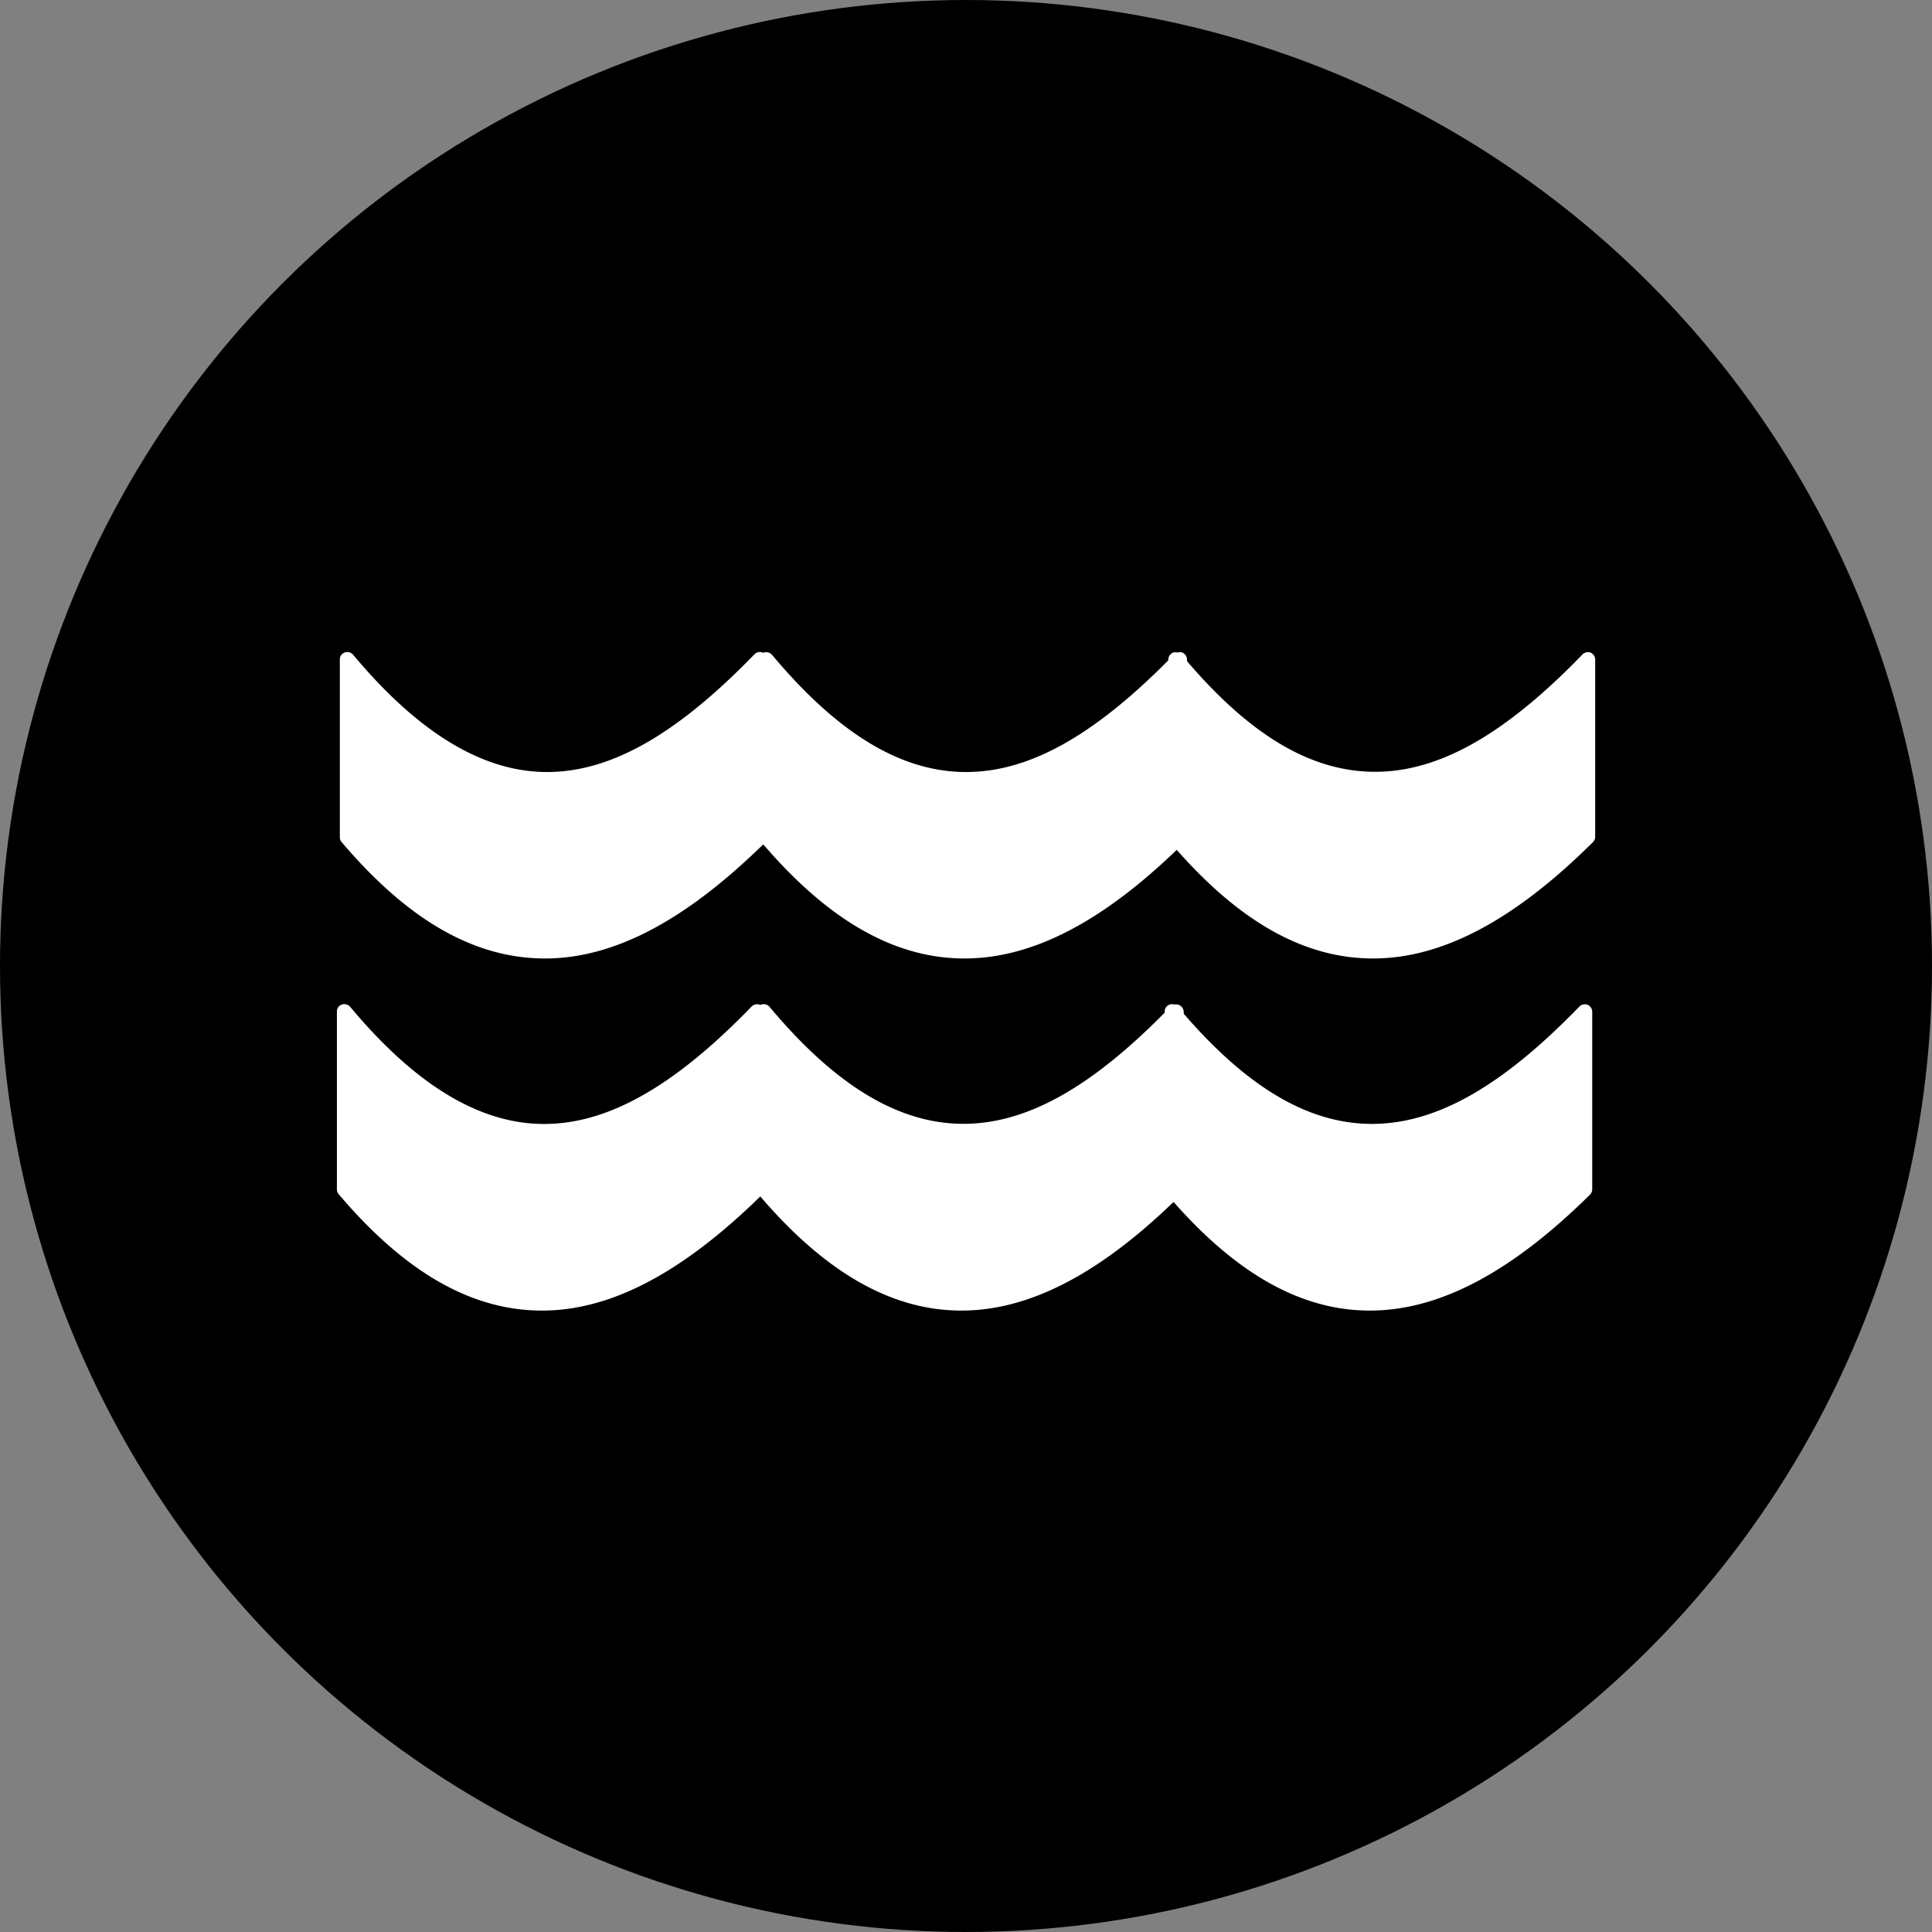
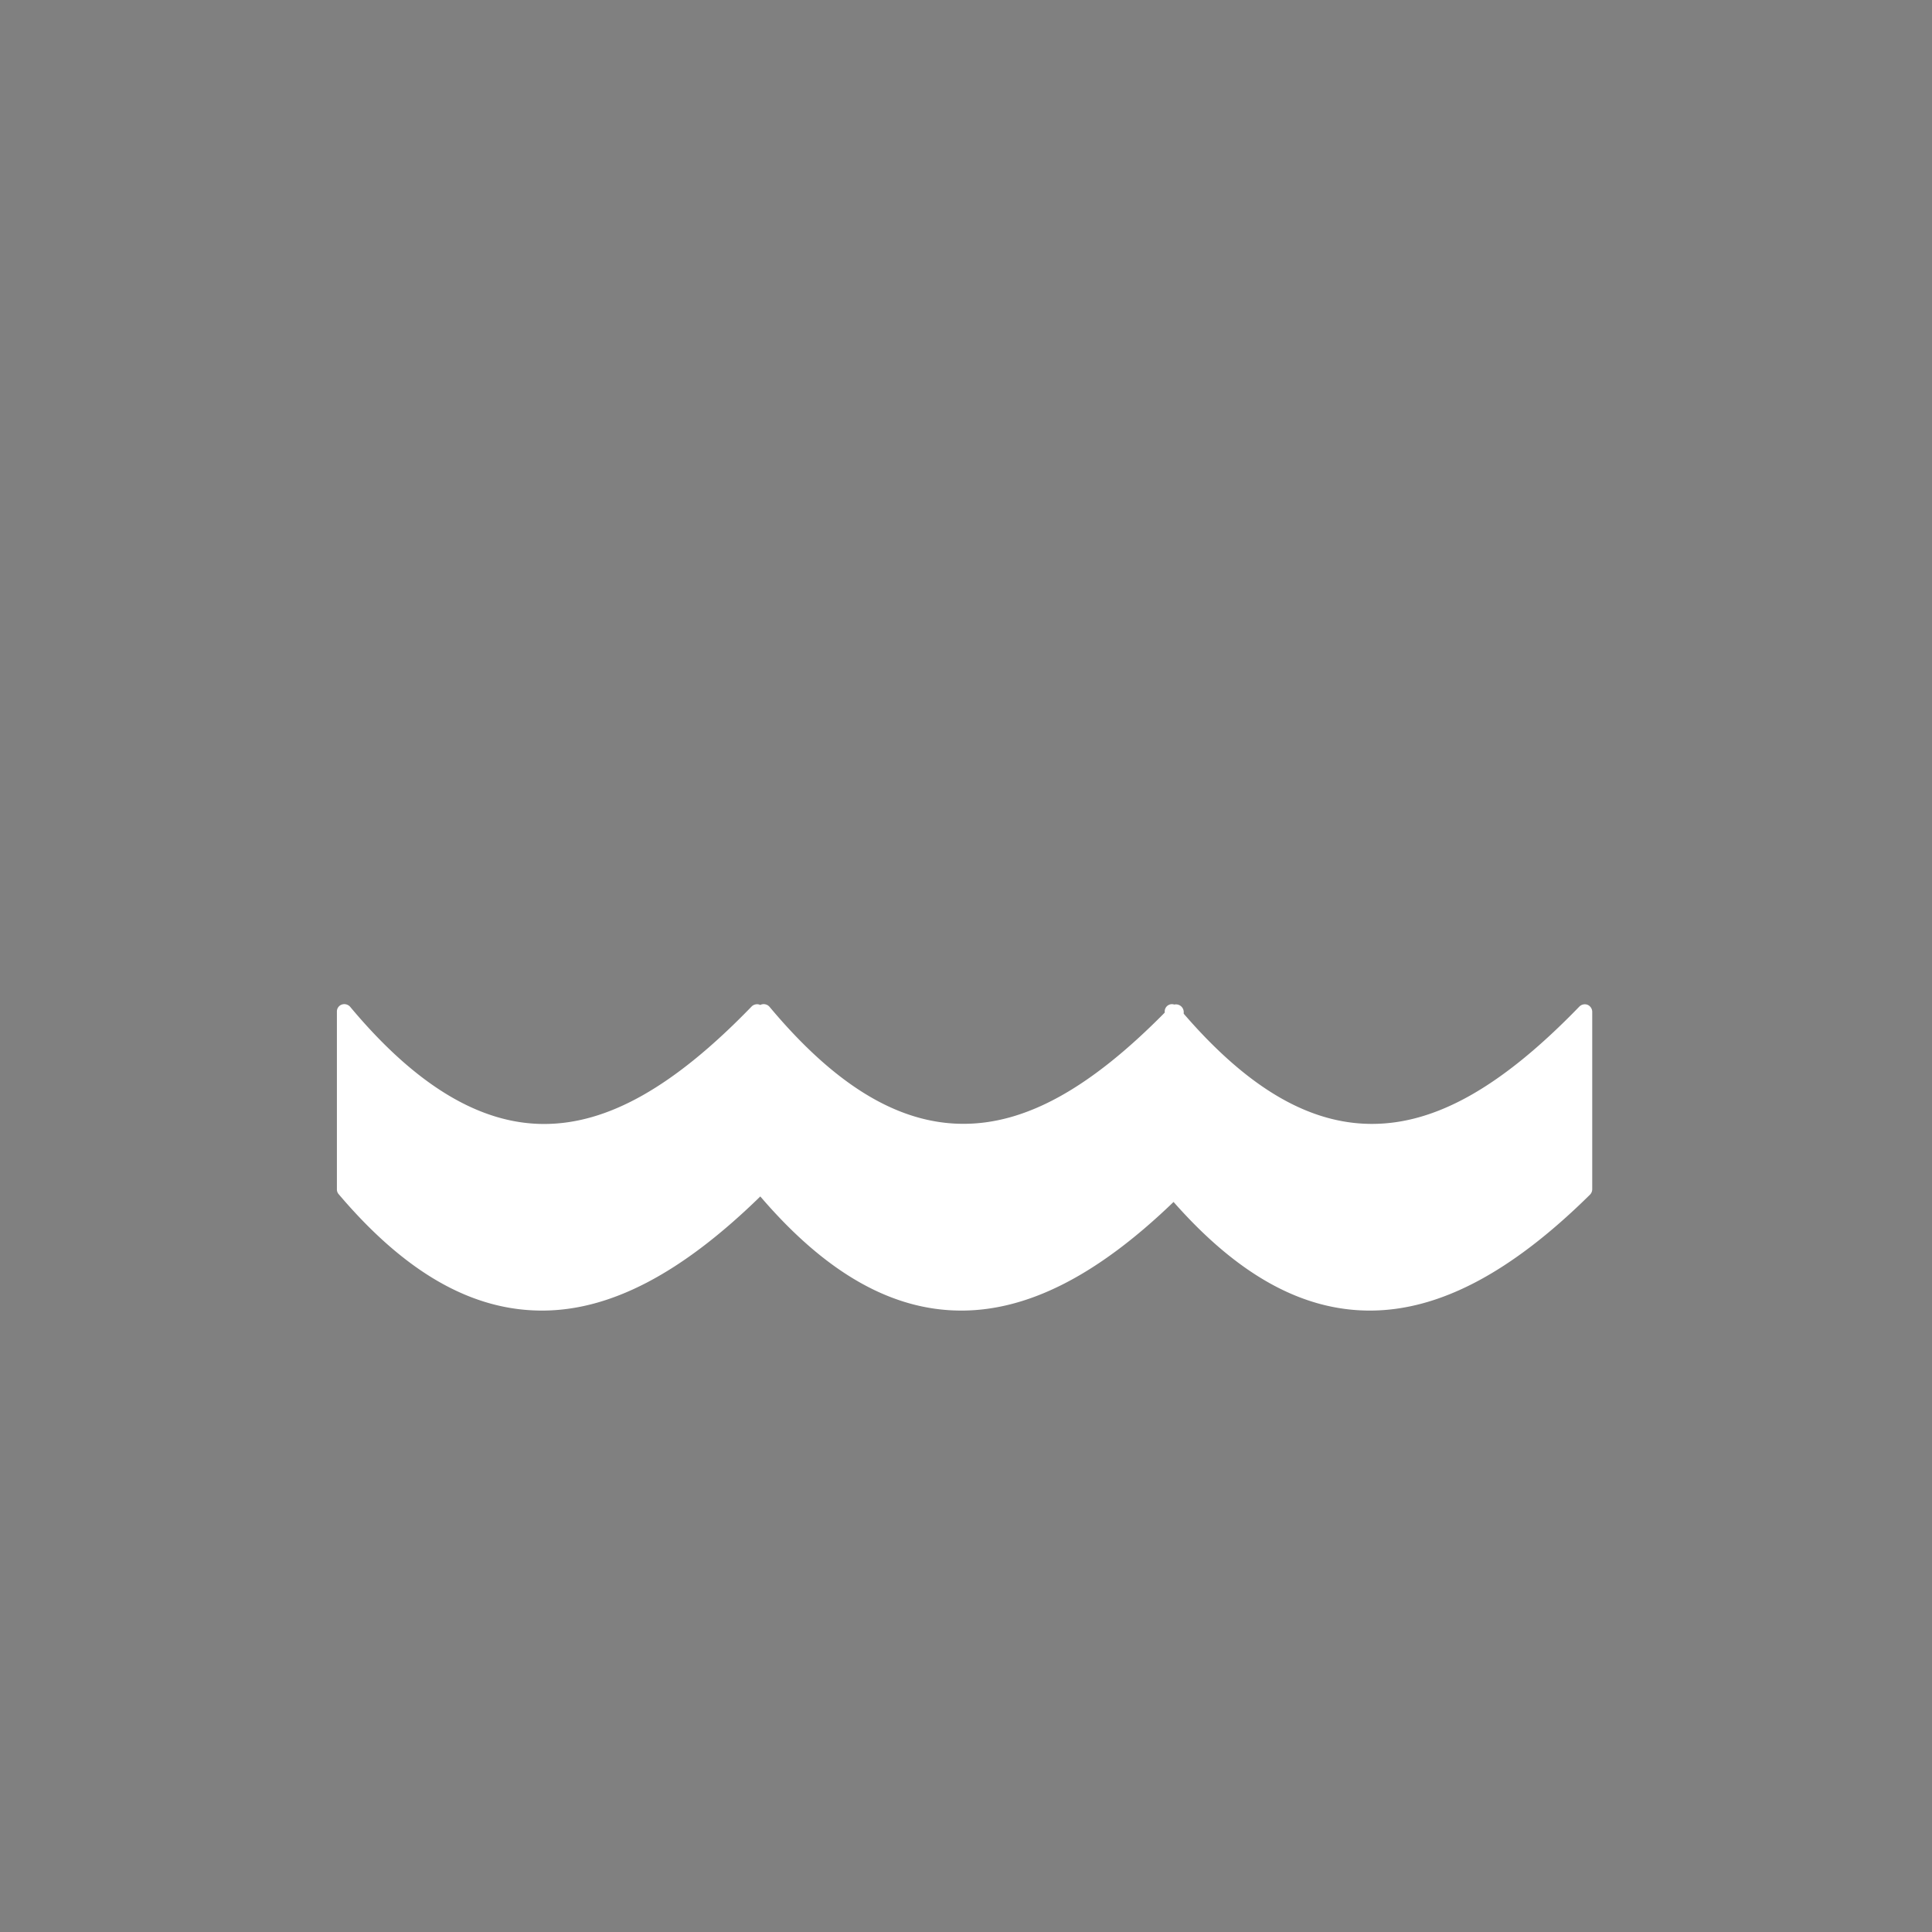
<svg xmlns="http://www.w3.org/2000/svg" id="Layer_1" data-name="Layer 1" viewBox="0 0 249 249">
  <rect x="0" y="0" width="249" height="249" fill="#808080" stroke="none" />
  <defs>
    <style>.cls-1{fill:#fff;}</style>
  </defs>
  <title>flood</title>
-   <circle cx="124.5" cy="124.5" r="124.5" />
-   <path class="cls-1" d="M205.48,84.6a1,1,0,0,0-1,.22c-10,10.34-18.5,15.15-26.74,15.15s-16.05-4.67-24.26-14.26v-.22a1,1,0,0,0-.6-.89,1,1,0,0,0-.61,0,1,1,0,0,0-.56,0,1,1,0,0,0-.64.91v.1C141.34,95.41,133.08,100,125,100c-8.34,0-16.5-4.94-25-15.11A1,1,0,0,0,99,84.59a.67.67,0,0,0-.12.06l-.09-.05a1,1,0,0,0-1.05.22C87.73,95.16,79.23,100,71,100S54.46,95,46,84.87a1,1,0,0,0-1.07-.28.94.94,0,0,0-.63.9v22.92a.93.93,0,0,0,.23.62c8.57,10.1,17.15,15,26.21,15,8.84,0,18-4.81,28.13-14.71,8.49,9.89,17,14.71,25.93,14.71,8.61,0,17.57-4.57,27.36-14,8.28,9.4,16.56,14,25.3,14,8.9,0,18.17-4.89,28.35-15a1,1,0,0,0,.28-.68V85.49A1,1,0,0,0,205.48,84.6Z" transform="translate(-0.5 -0.5)" />
  <path class="cls-1" d="M205.11,130a1,1,0,0,0-1.05.22c-10,10.33-18.48,15.13-26.74,15.13-8.11,0-16-4.64-24.26-14.2v-.26a1,1,0,0,0-1.22-.92.88.88,0,0,0-.6,0,.94.94,0,0,0-.63.9v.14c-9.65,9.78-17.9,14.33-25.94,14.33-8.35,0-16.51-4.93-25-15.09a1,1,0,0,0-1.07-.28.67.67,0,0,0-.12.06.26.26,0,0,0-.09-.05,1,1,0,0,0-1,.22c-10,10.34-18.54,15.16-26.77,15.16s-16.51-4.94-25-15.11a1,1,0,0,0-1.07-.28.94.94,0,0,0-.63.9v22.92a.93.93,0,0,0,.23.62c8.57,10.1,17.15,15,26.21,15,8.84,0,18-4.82,28.13-14.71,8.47,9.89,17,14.71,25.91,14.71,8.62,0,17.57-4.57,27.35-14,8.28,9.39,16.57,14,25.3,14,8.92,0,18.2-4.89,28.38-14.95a1,1,0,0,0,.28-.68V130.92A1,1,0,0,0,205.11,130Z" transform="translate(-0.5 -0.5)" />
</svg>